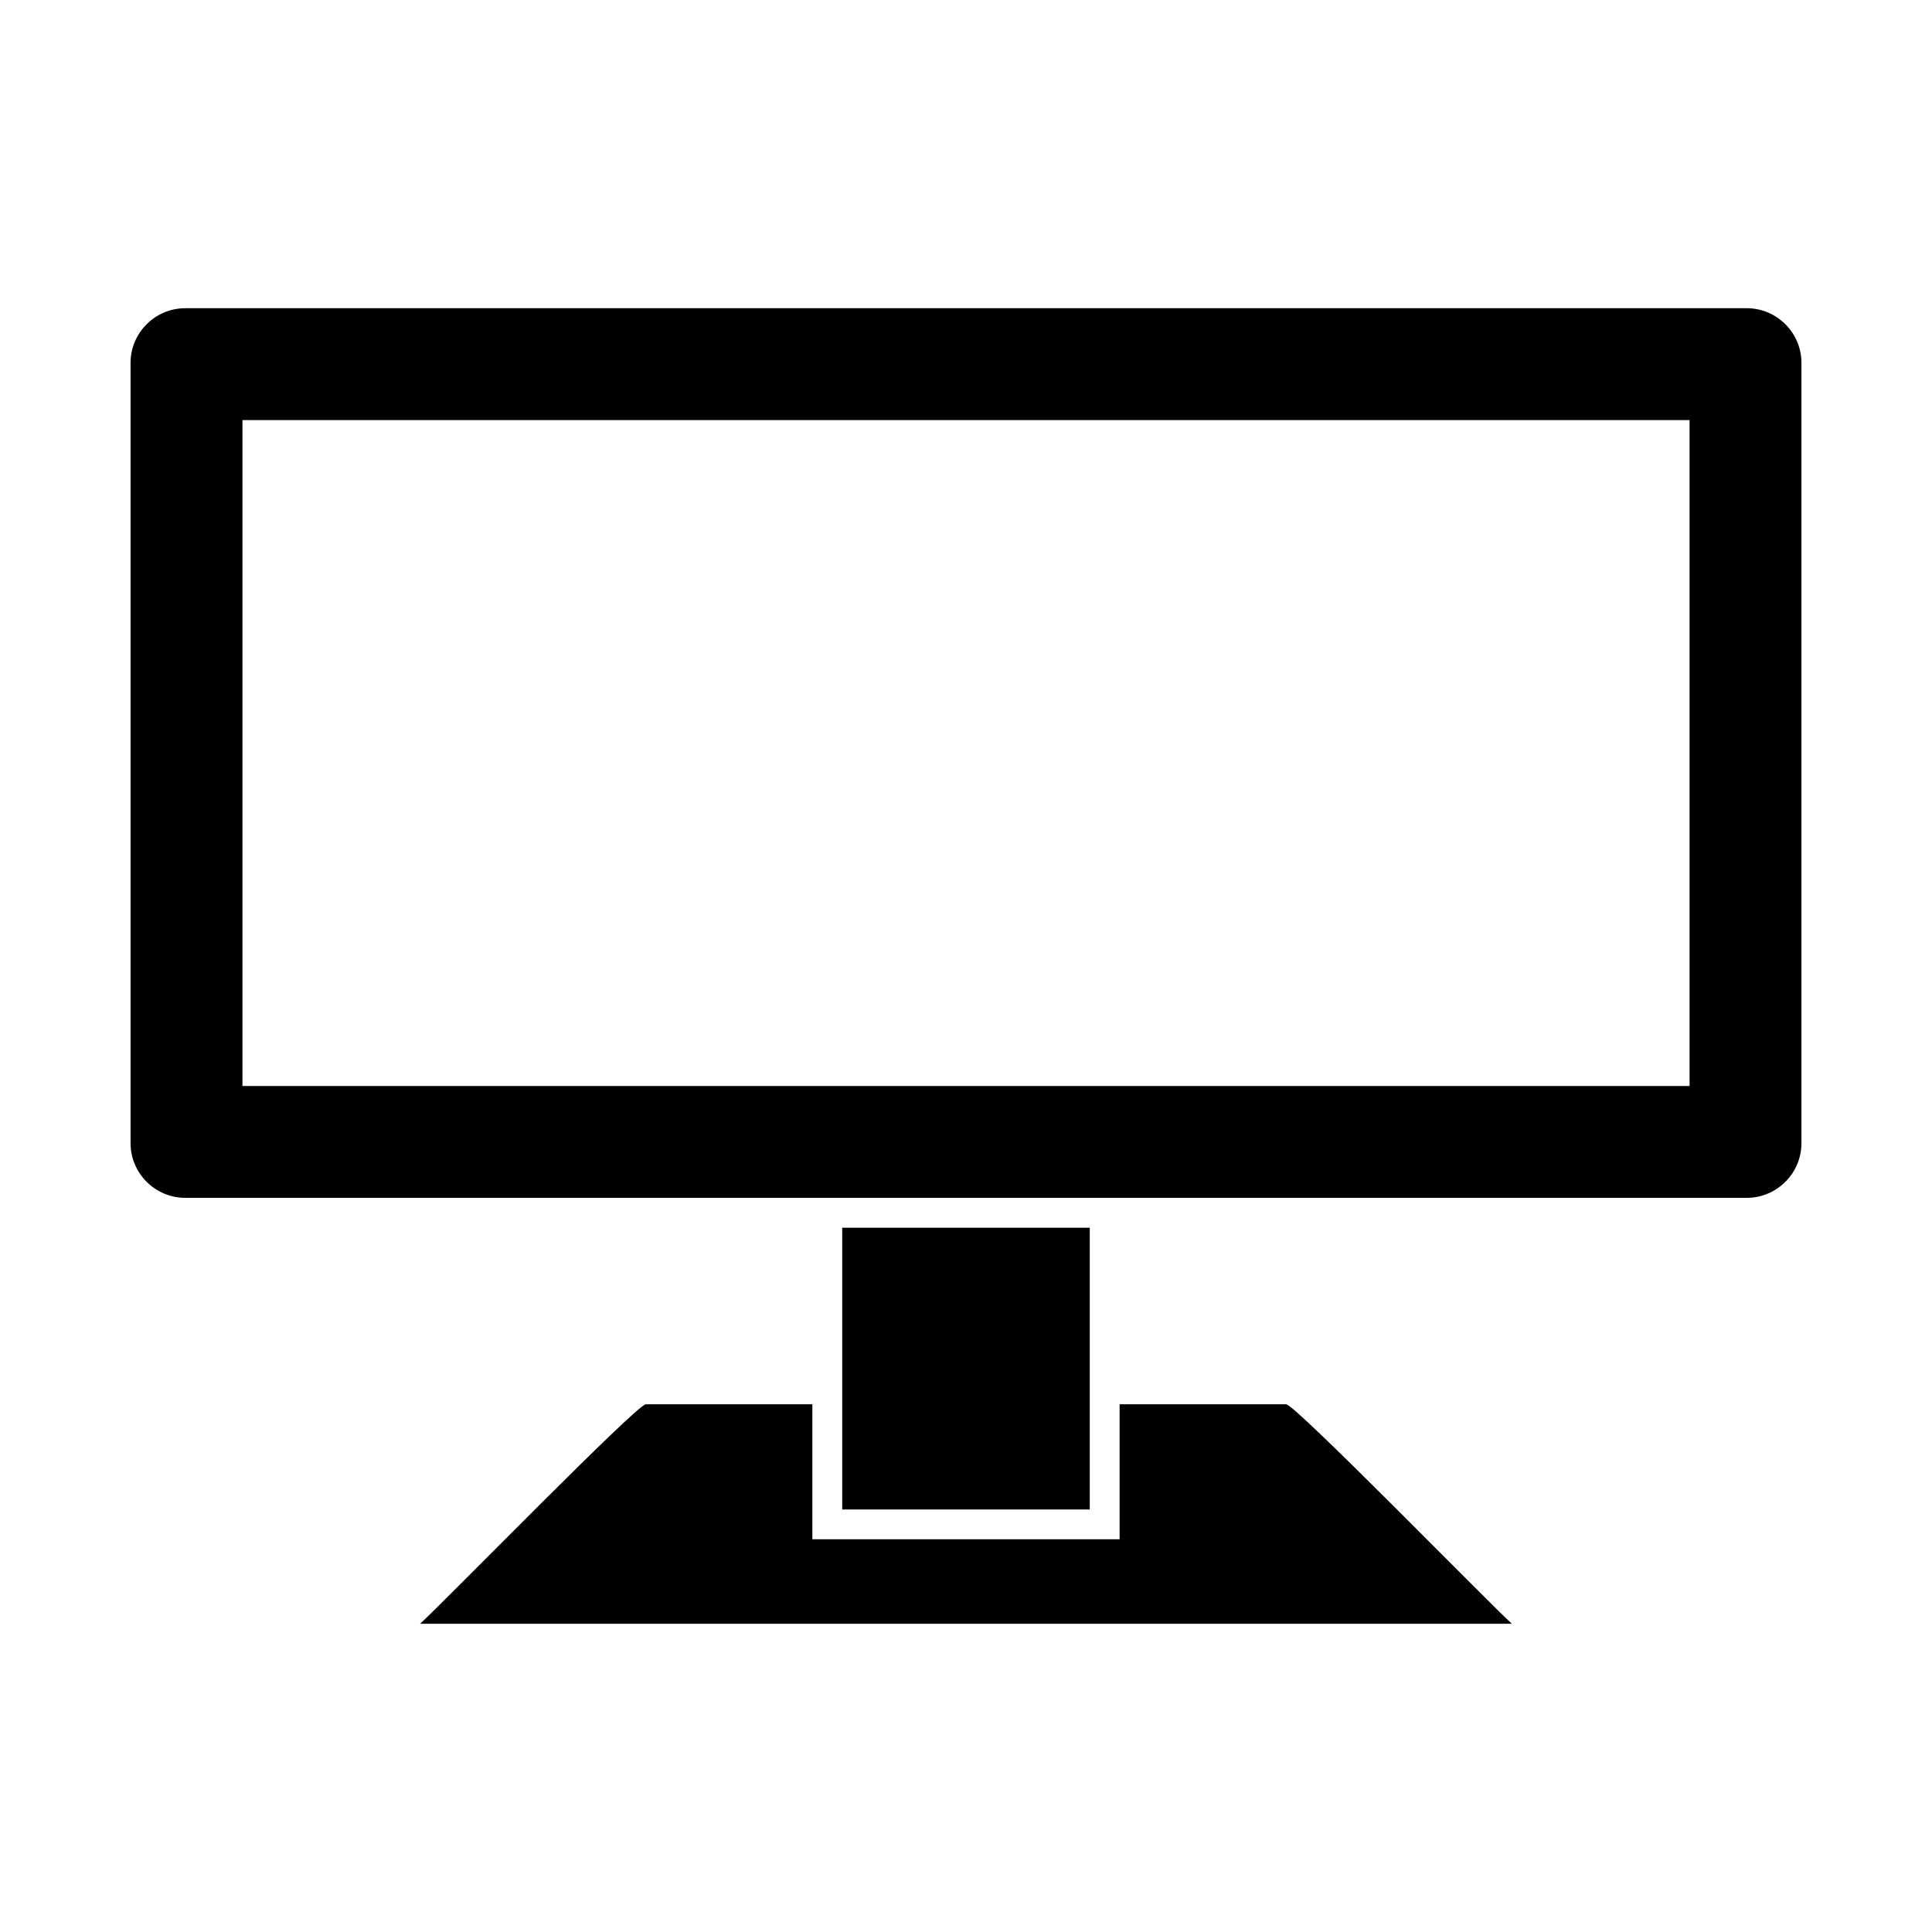
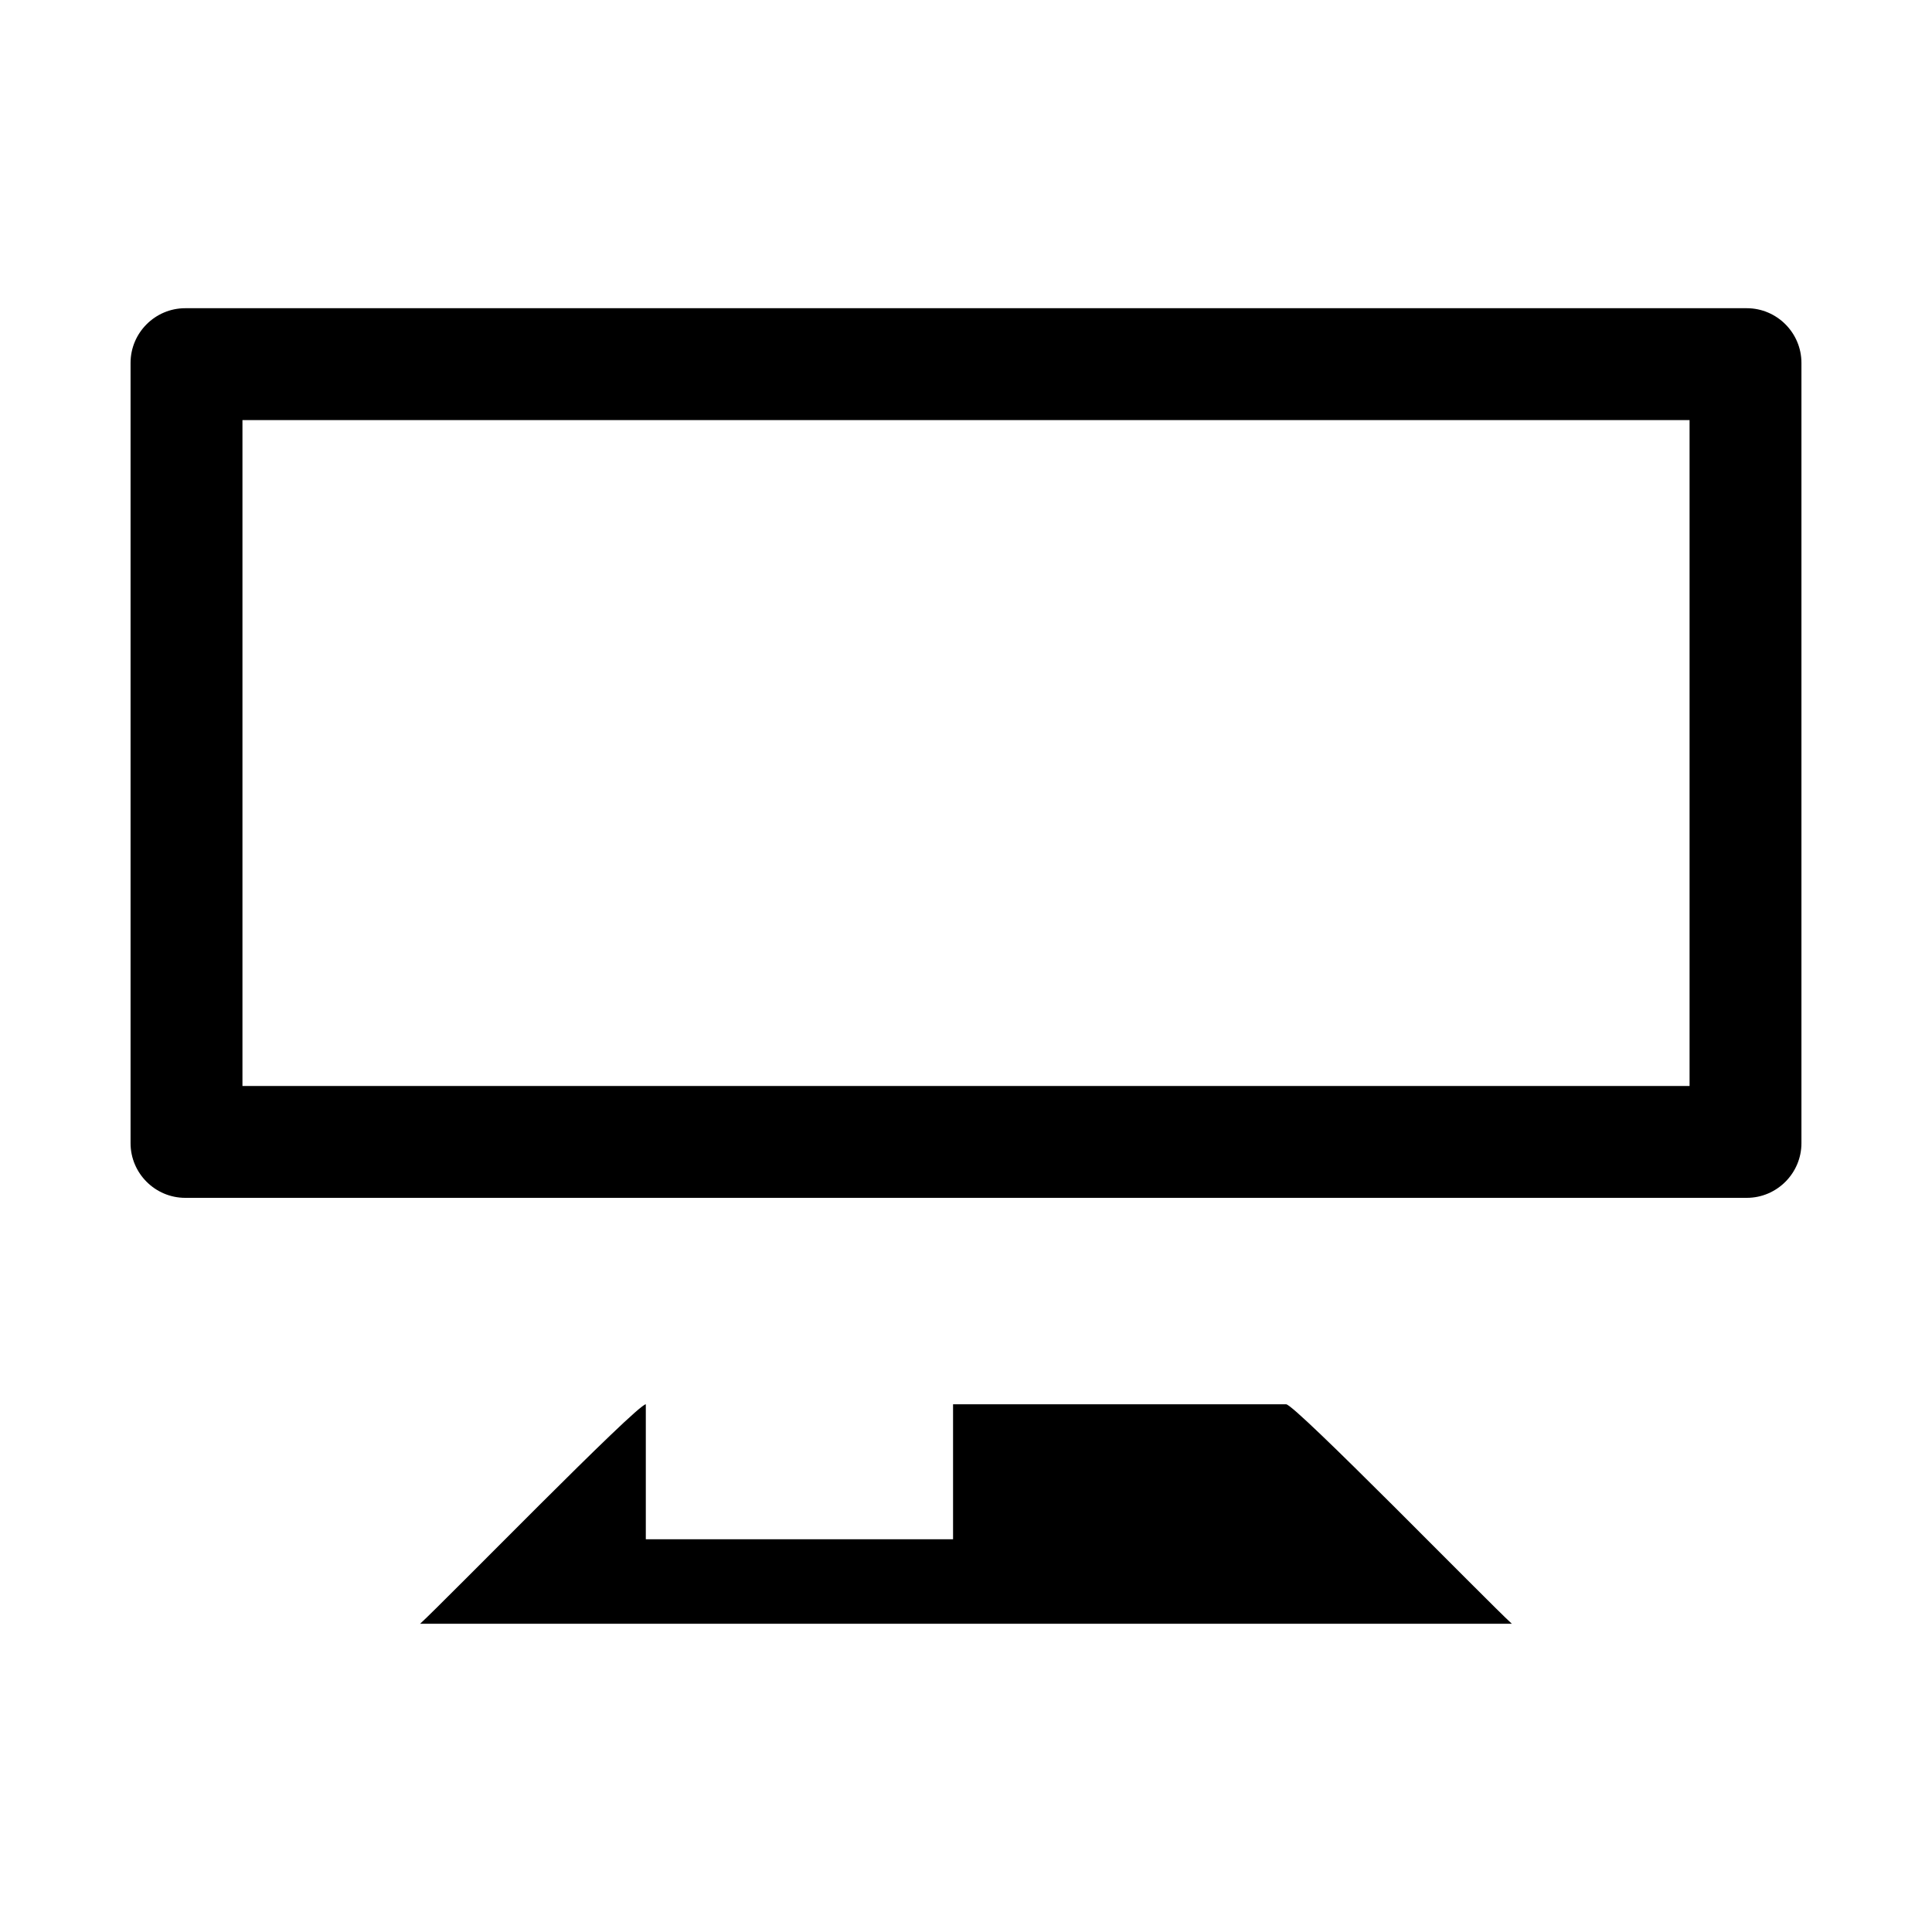
<svg xmlns="http://www.w3.org/2000/svg" fill="#000000" width="800px" height="800px" version="1.1" viewBox="144 144 512 512">
  <g fill-rule="evenodd">
    <path d="m193.08 225.68h413.84c7.965 0 14.48 6.516 14.48 14.48v206.8c0 7.965-6.516 14.48-14.48 14.48h-413.84c-7.965 0-14.48-6.516-14.48-14.48v-206.8c0-7.965 6.516-14.48 14.48-14.48zm15.172 29.652h383.5v176.46h-383.5z" />
-     <path d="m432.8 469.36v74.664h-65.605v-74.664z" />
-     <path d="m484.84 516.15c2.363 0 52.906 51.832 59.809 58.156h-289.31c6.898-6.328 57.441-58.156 59.809-58.156h44.137v35.777h81.422v-35.777h44.137z" />
+     <path d="m484.84 516.15c2.363 0 52.906 51.832 59.809 58.156h-289.31c6.898-6.328 57.441-58.156 59.809-58.156v35.777h81.422v-35.777h44.137z" />
  </g>
</svg>